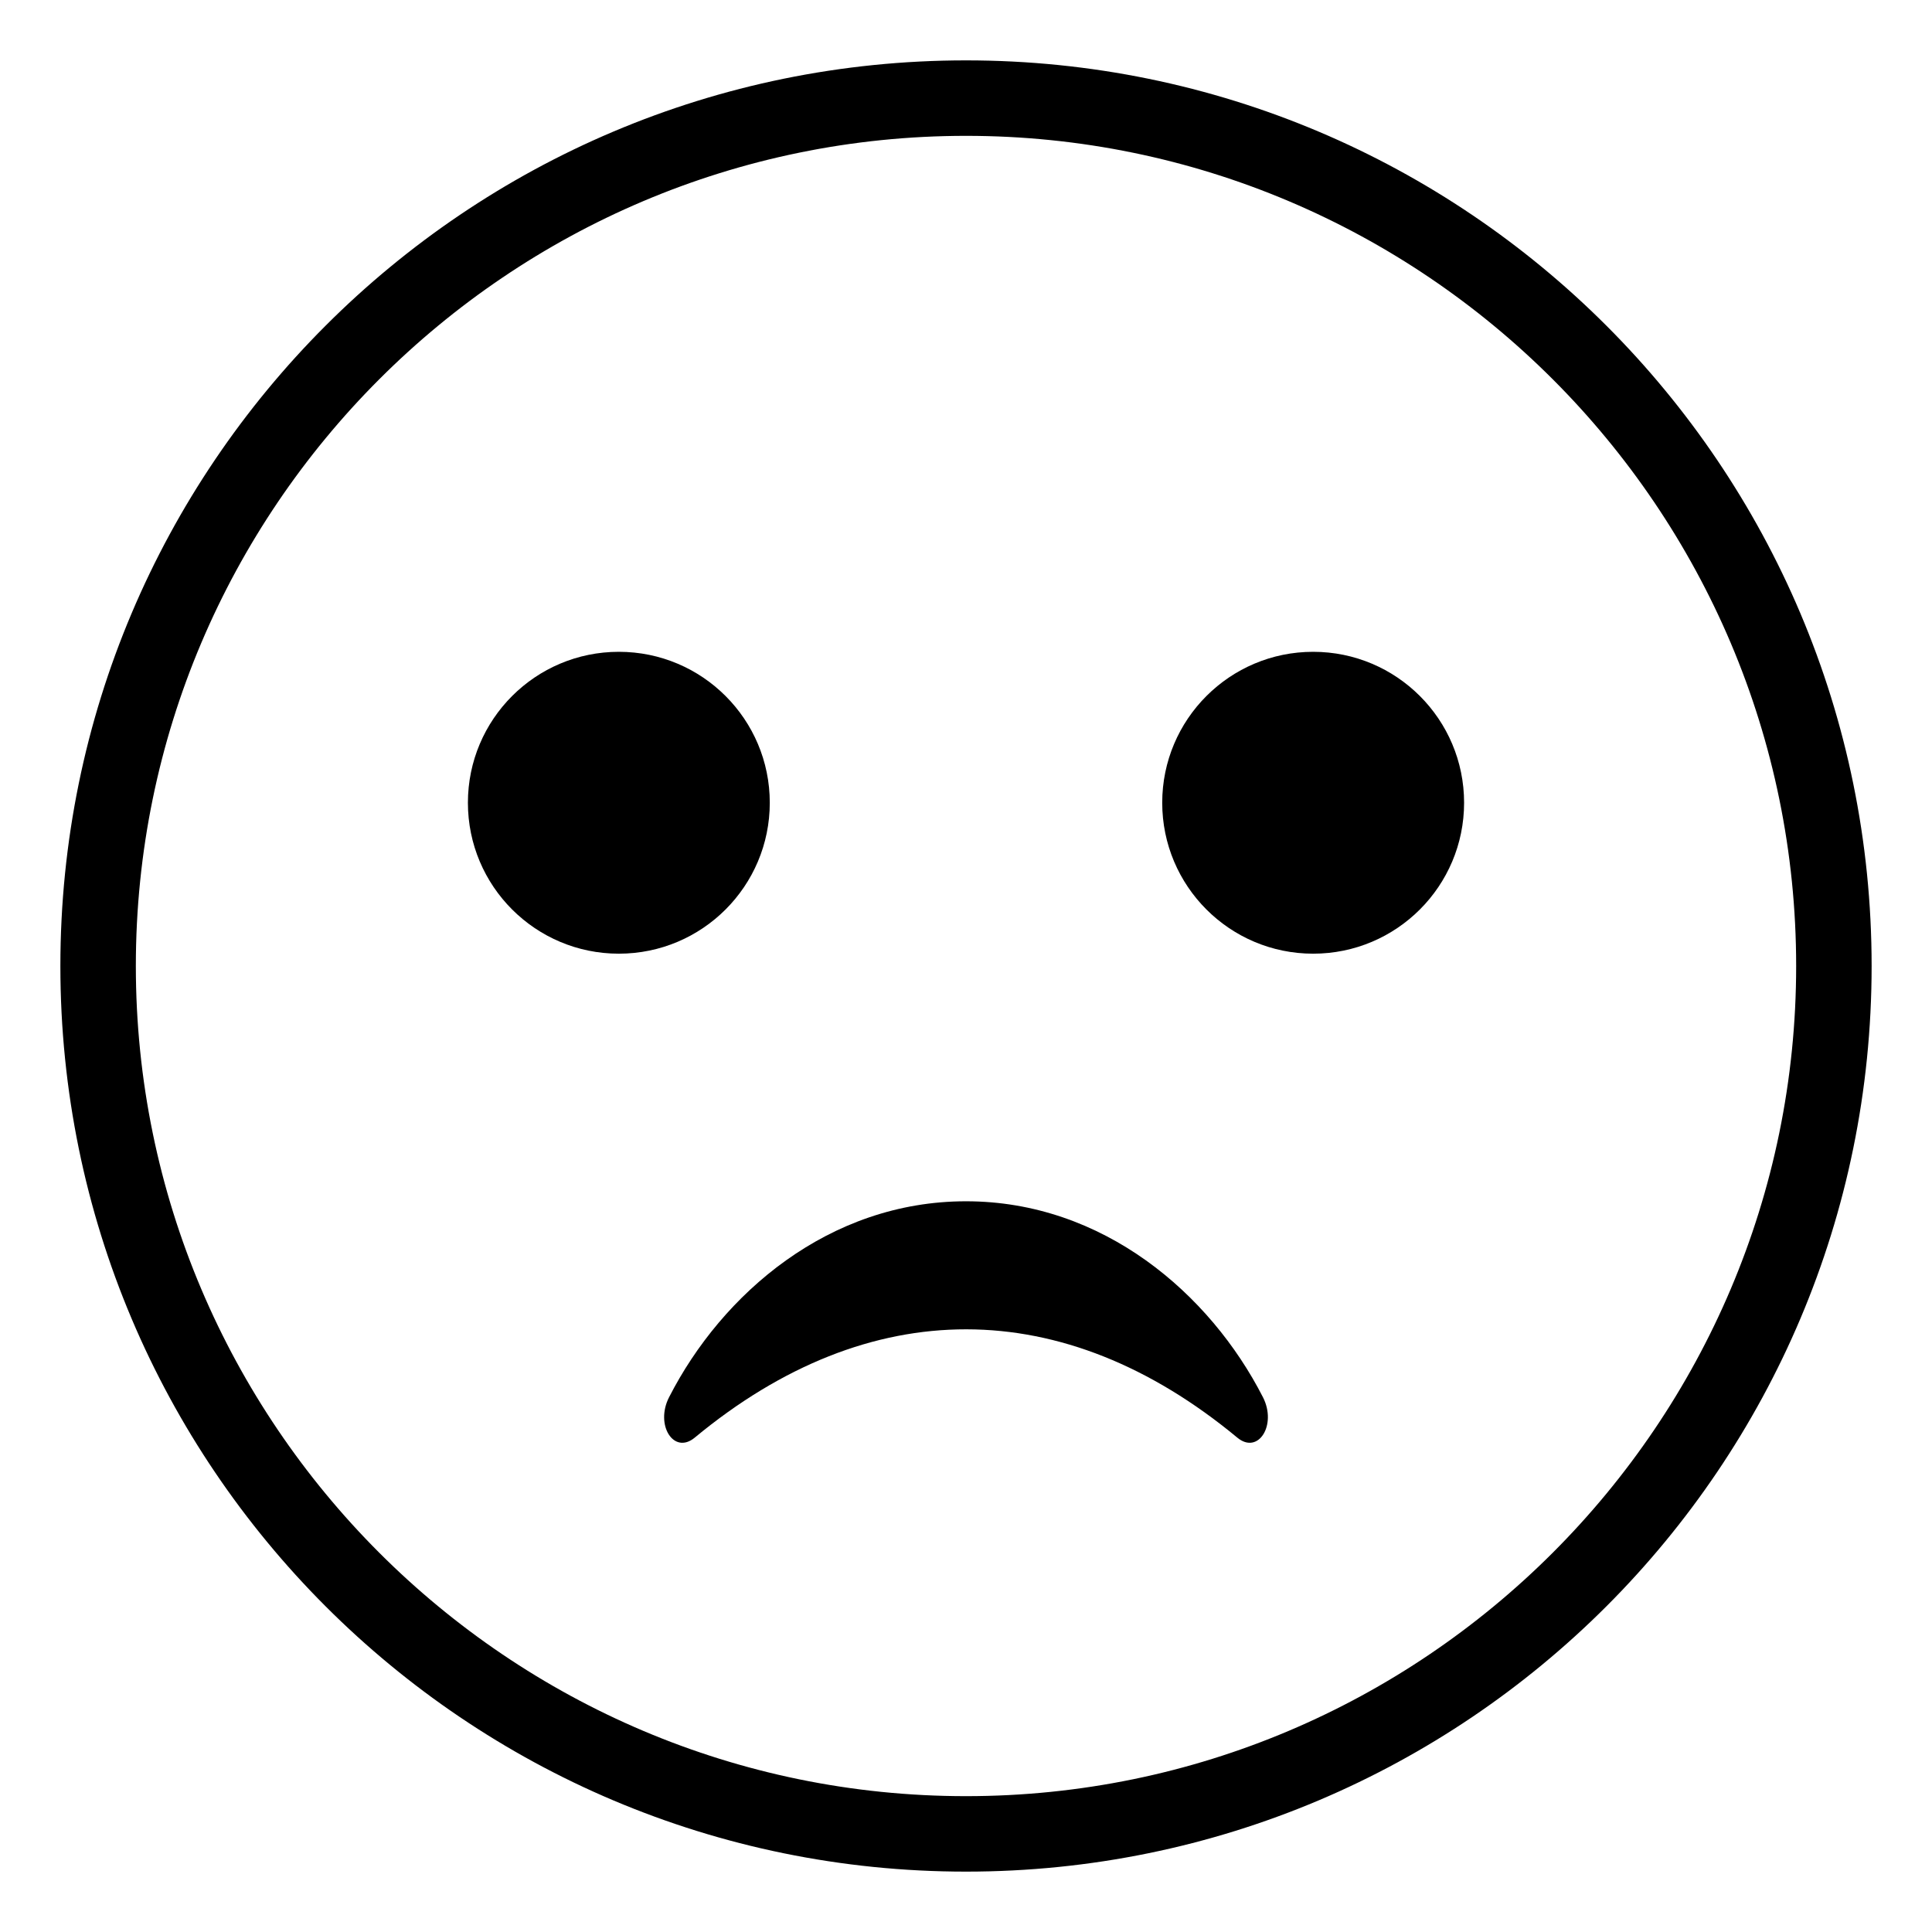
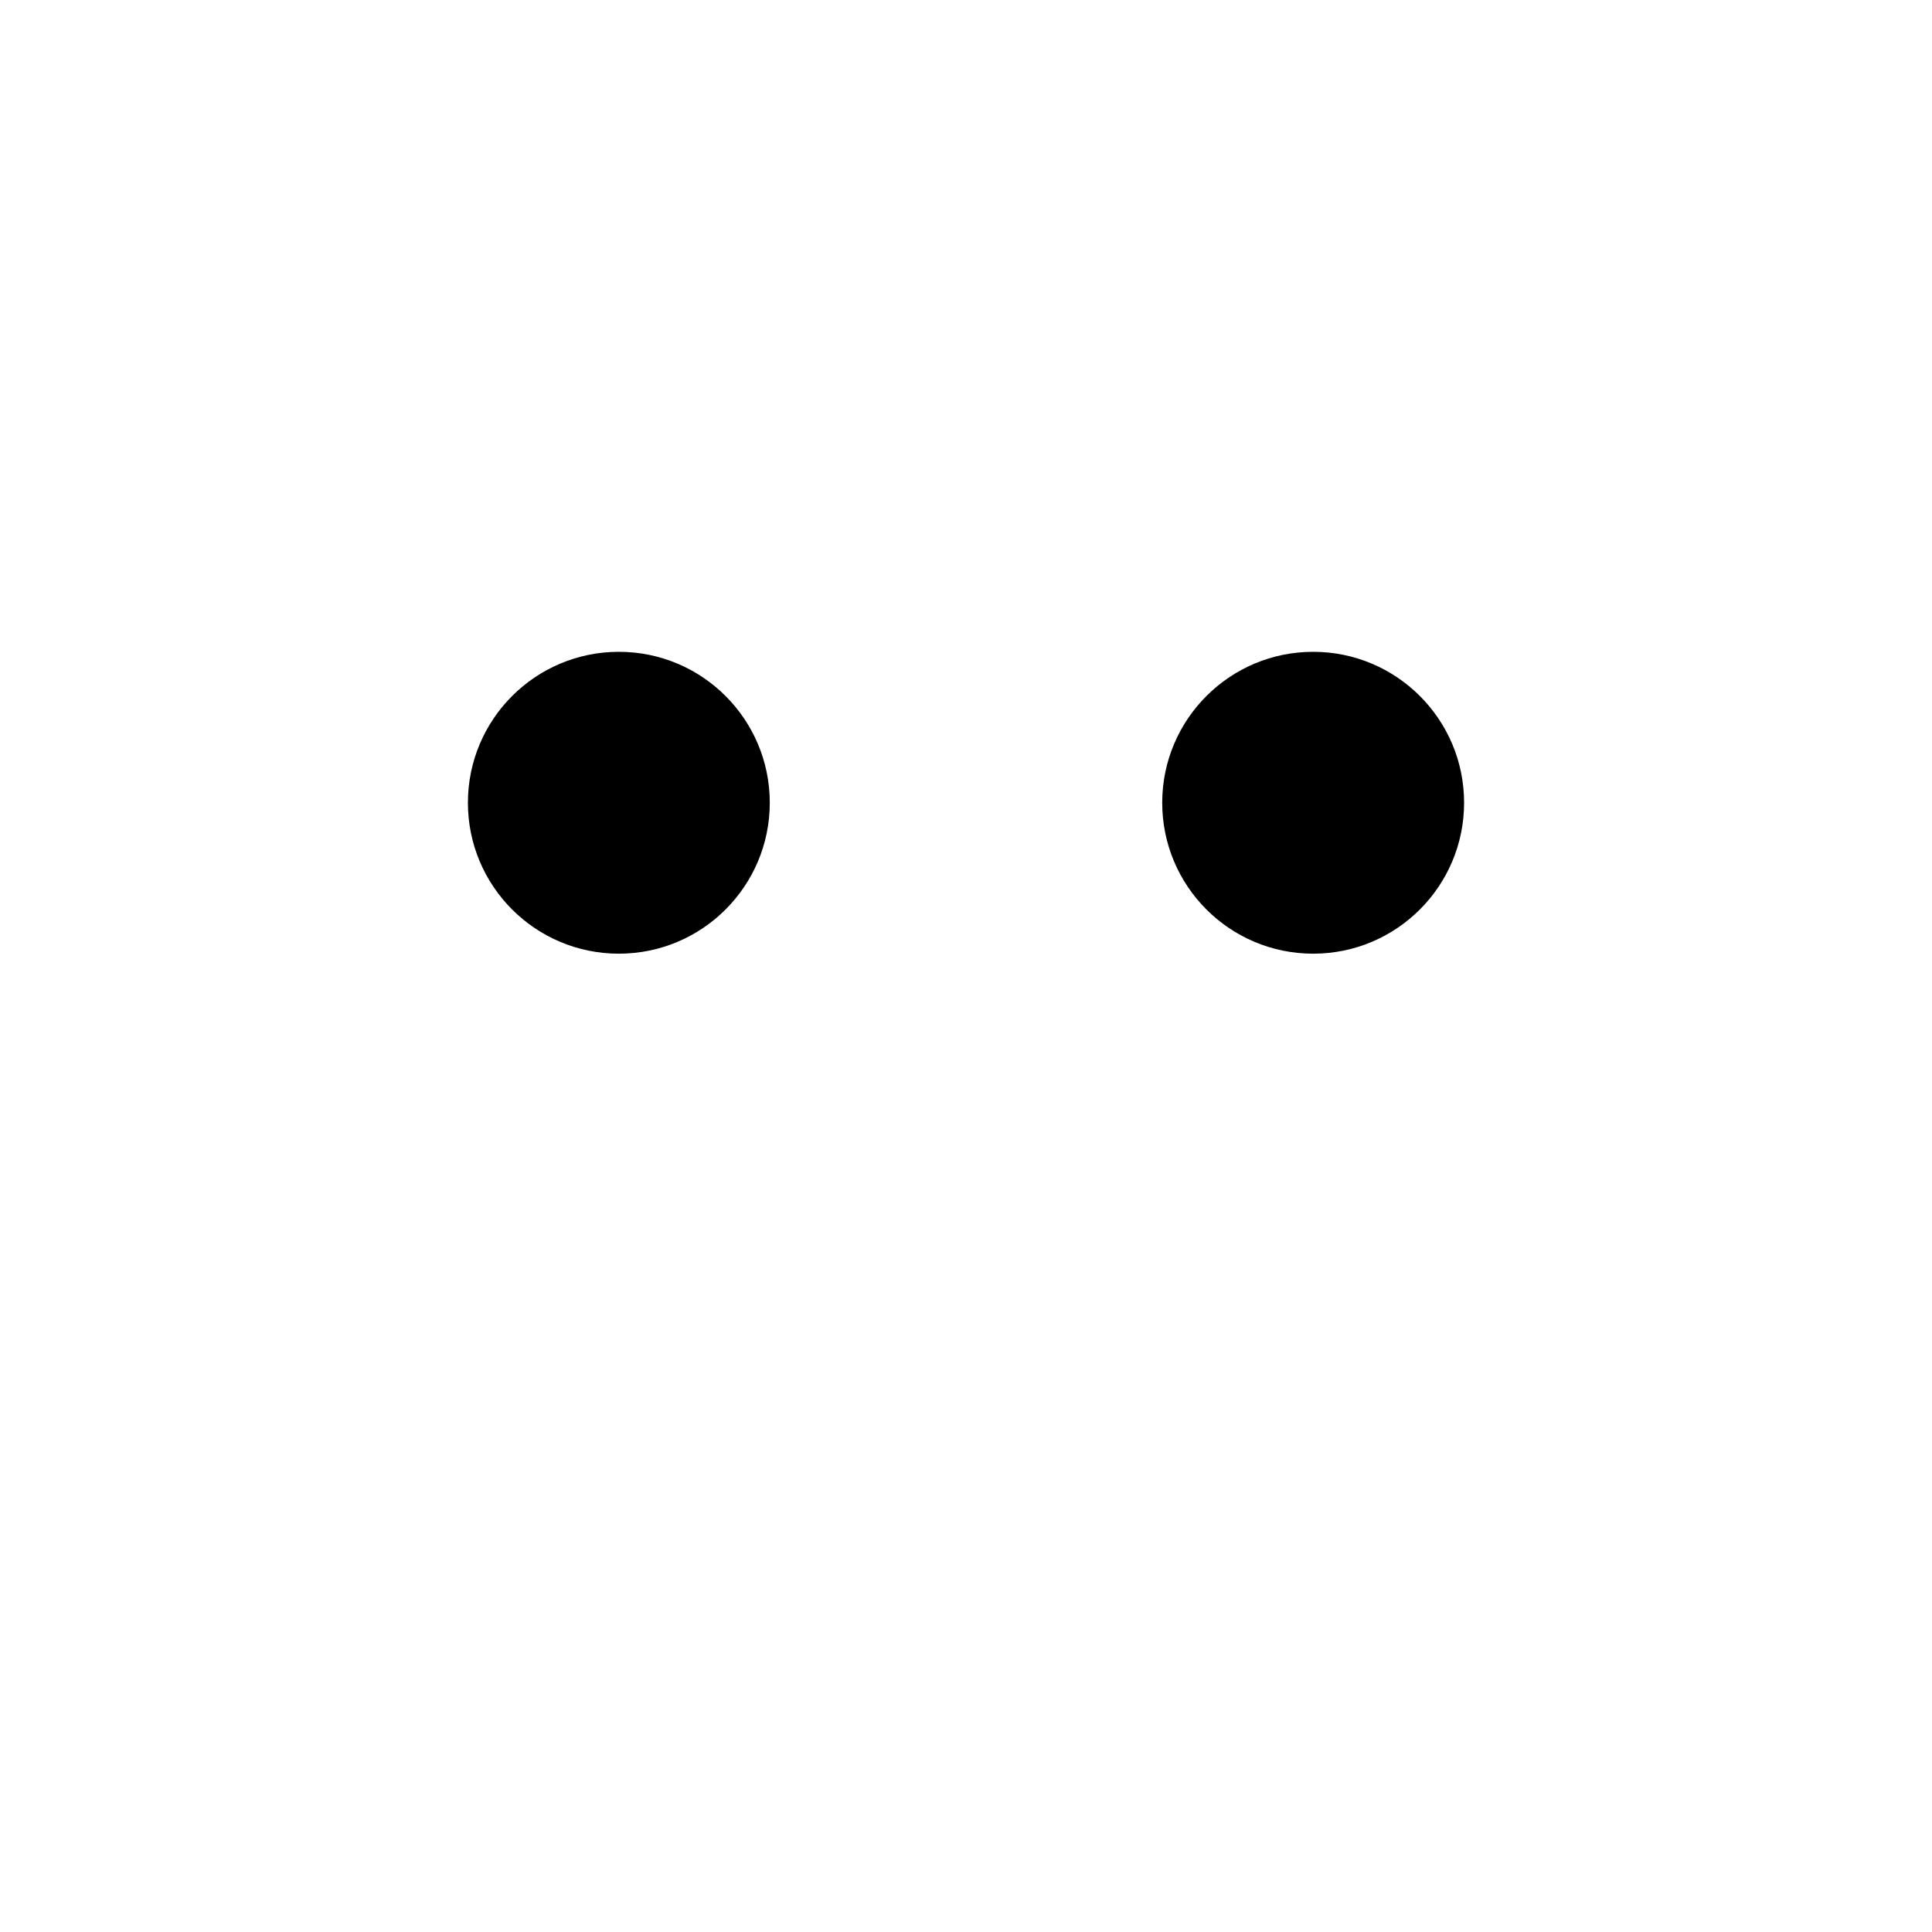
<svg xmlns="http://www.w3.org/2000/svg" viewBox="0 0 64 64" enable-background="new 0 0 64 64">
-   <path d="M32,2C15.432,2,2,15.432,2,32s13.432,30,30,30s30-13.432,30-30S48.568,2,32,2z M32,59.5C16.836,59.5,4.5,47.164,4.5,32   S16.836,4.5,32,4.5c15.164,0,27.5,12.336,27.5,27.5S47.164,59.5,32,59.5z" />
  <circle cx="20.5" cy="26.592" r="5" />
  <circle cx="43.5" cy="26.592" r="5" />
-   <path d="m32 39.794c-4.539 0-8.082 3.058-9.836 6.491-.471.918.154 1.913.848 1.34 5.793-4.801 12.219-4.771 17.977 0 .693.573 1.318-.422.848-1.34-1.755-3.433-5.3-6.491-9.837-6.491" />
</svg>